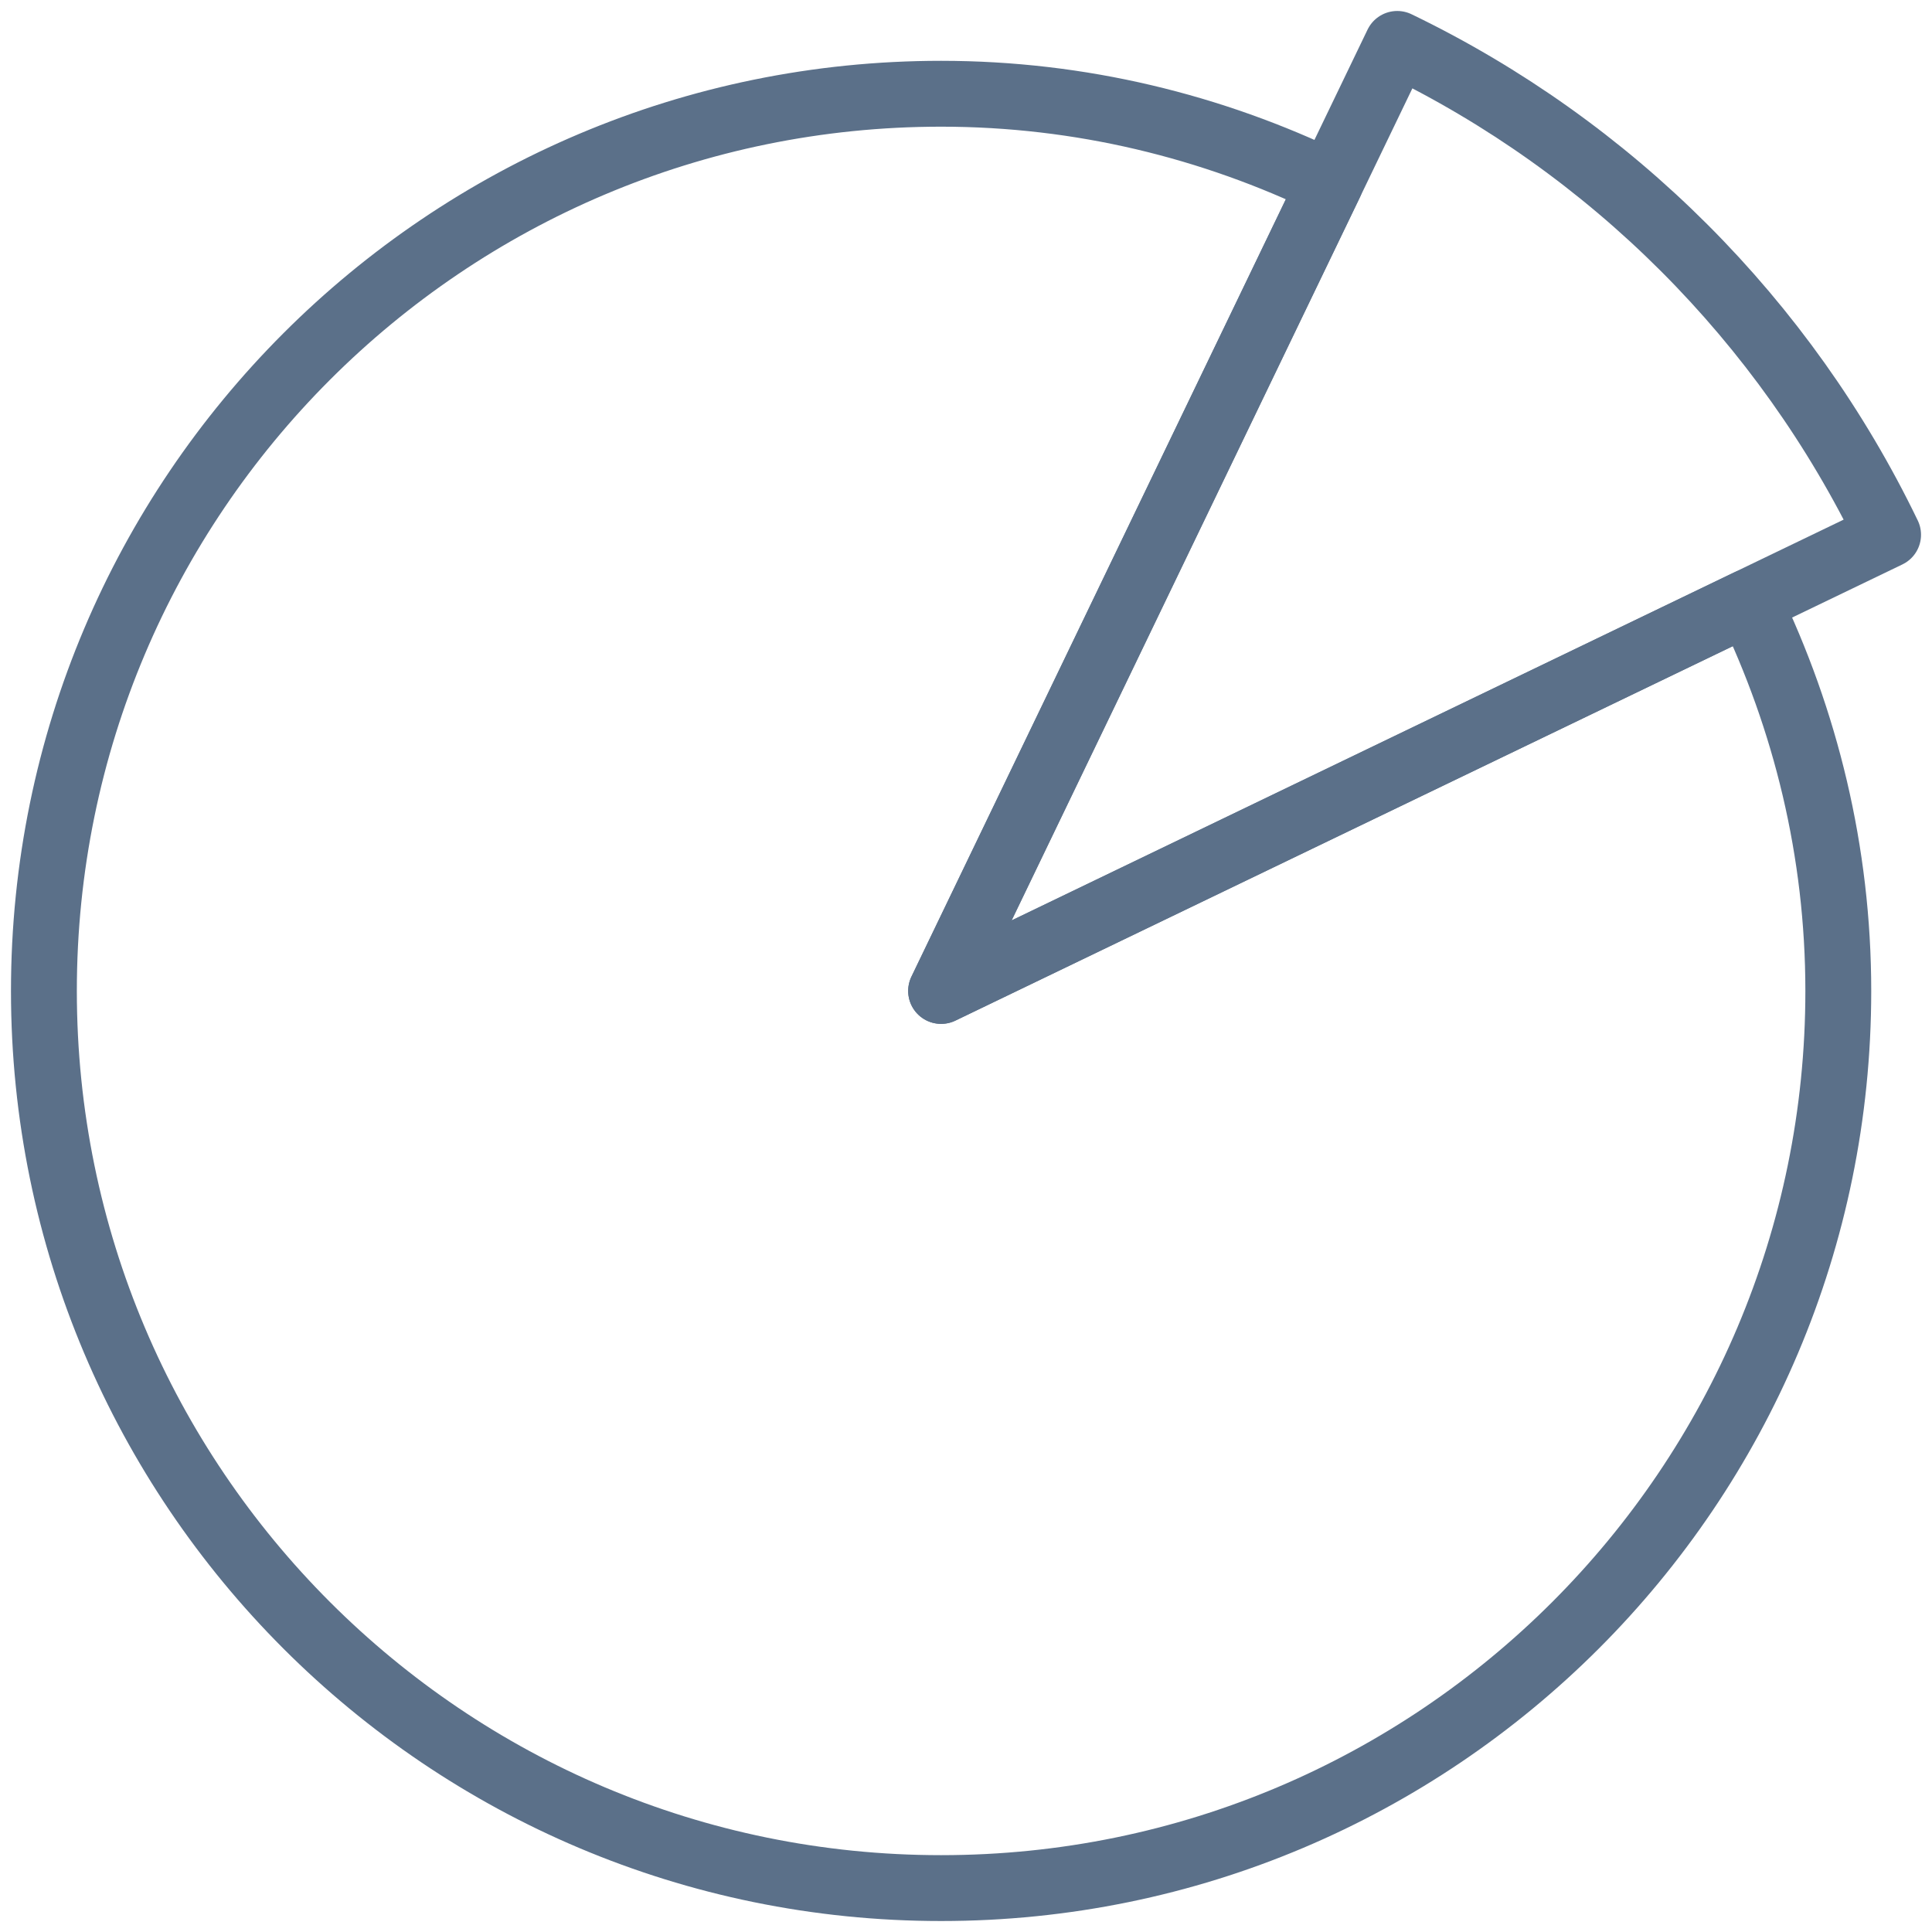
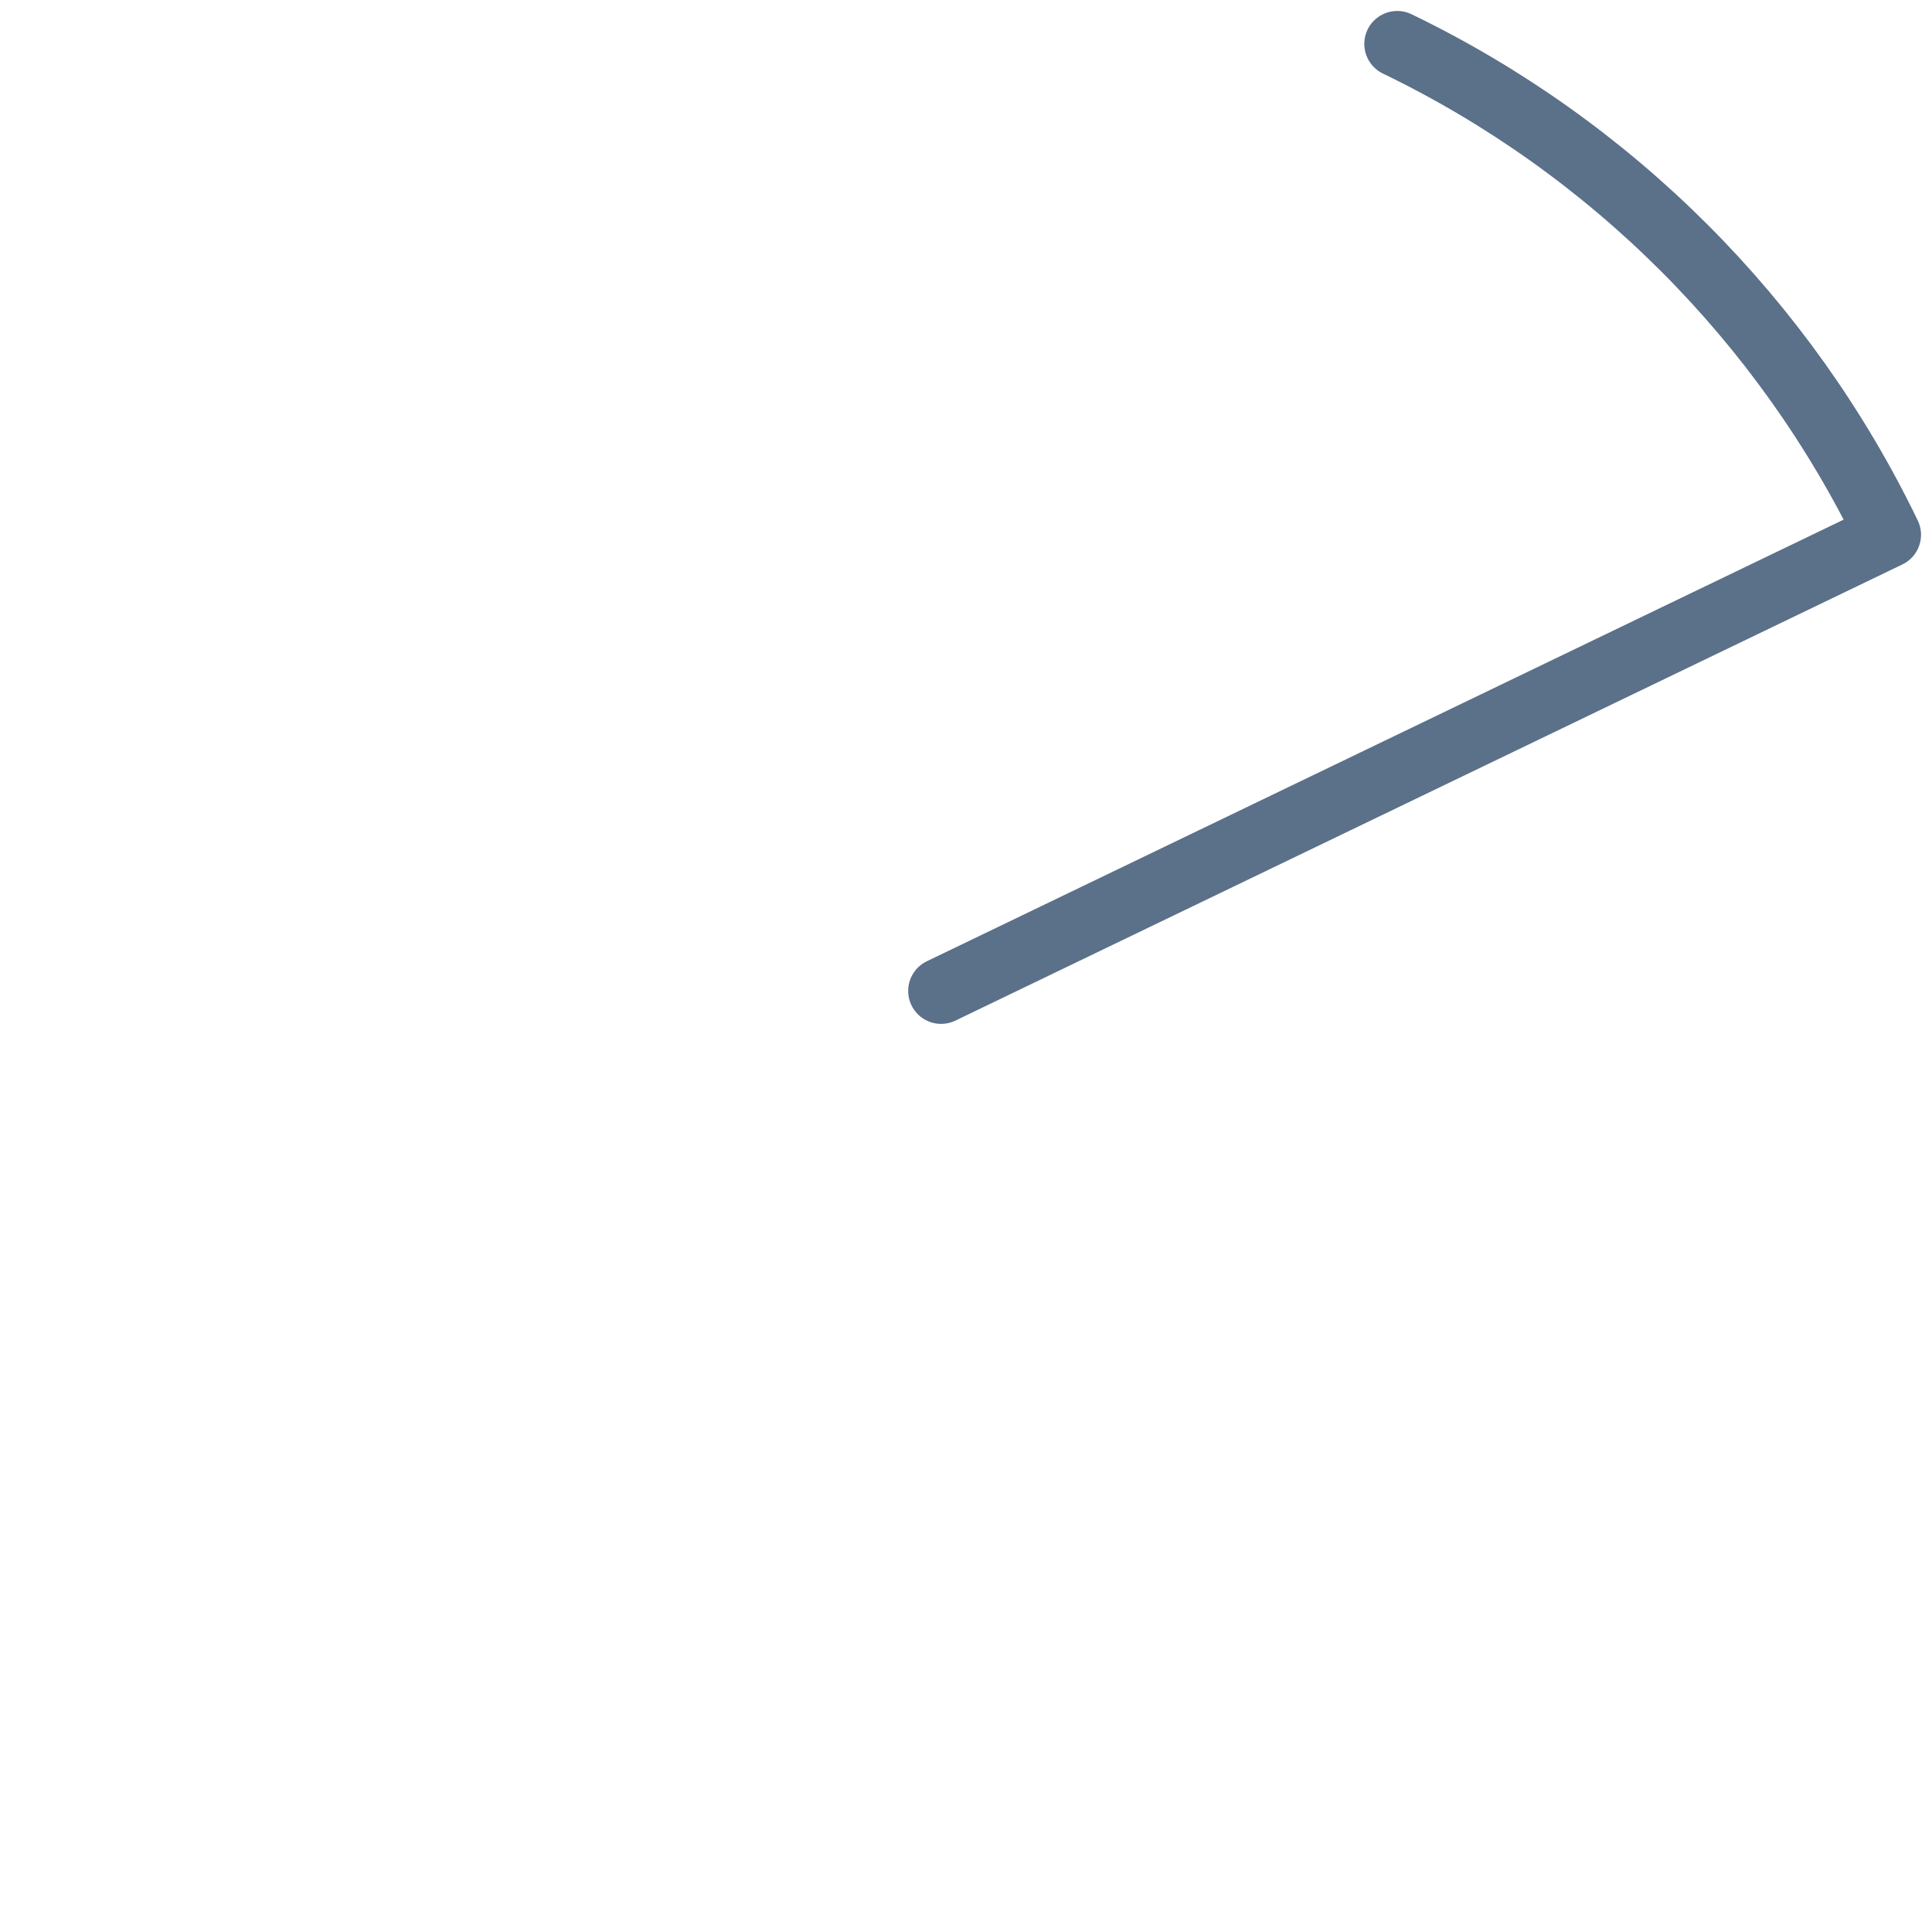
<svg xmlns="http://www.w3.org/2000/svg" width="44px" height="44px" viewBox="0 0 44 44" version="1.1">
  <title>Part of the whloe icon@2x</title>
  <g id="Page-1" stroke="none" stroke-width="1" fill="none" fill-rule="evenodd" stroke-linecap="round" stroke-linejoin="round">
    <g id="Visualization-overview" transform="translate(-613, -748)" stroke="#5B7089" stroke-width="1.5">
      <g id="Part-of-the-whloe-icon" transform="translate(614, 749)">
-         <path d="M30.821,0 C35.694,2.351 39.649,6.306 42,11.179 L20.433,21.568 L30.821,0" id="Stroke-1" />
-         <path d="M20.433,21.568 L29.291,3.176 C26.608,1.881 23.612,1.135 20.433,1.135 C9.148,1.135 0,10.283 0,21.568 C0,32.852 9.148,42 20.433,42 C31.717,42 40.866,32.852 40.866,21.568 C40.866,18.389 40.119,15.392 38.825,12.71 L20.433,21.568 Z" id="Stroke-3" />
+         <path d="M30.821,0 C35.694,2.351 39.649,6.306 42,11.179 L20.433,21.568 " id="Stroke-1" />
      </g>
    </g>
  </g>
</svg>